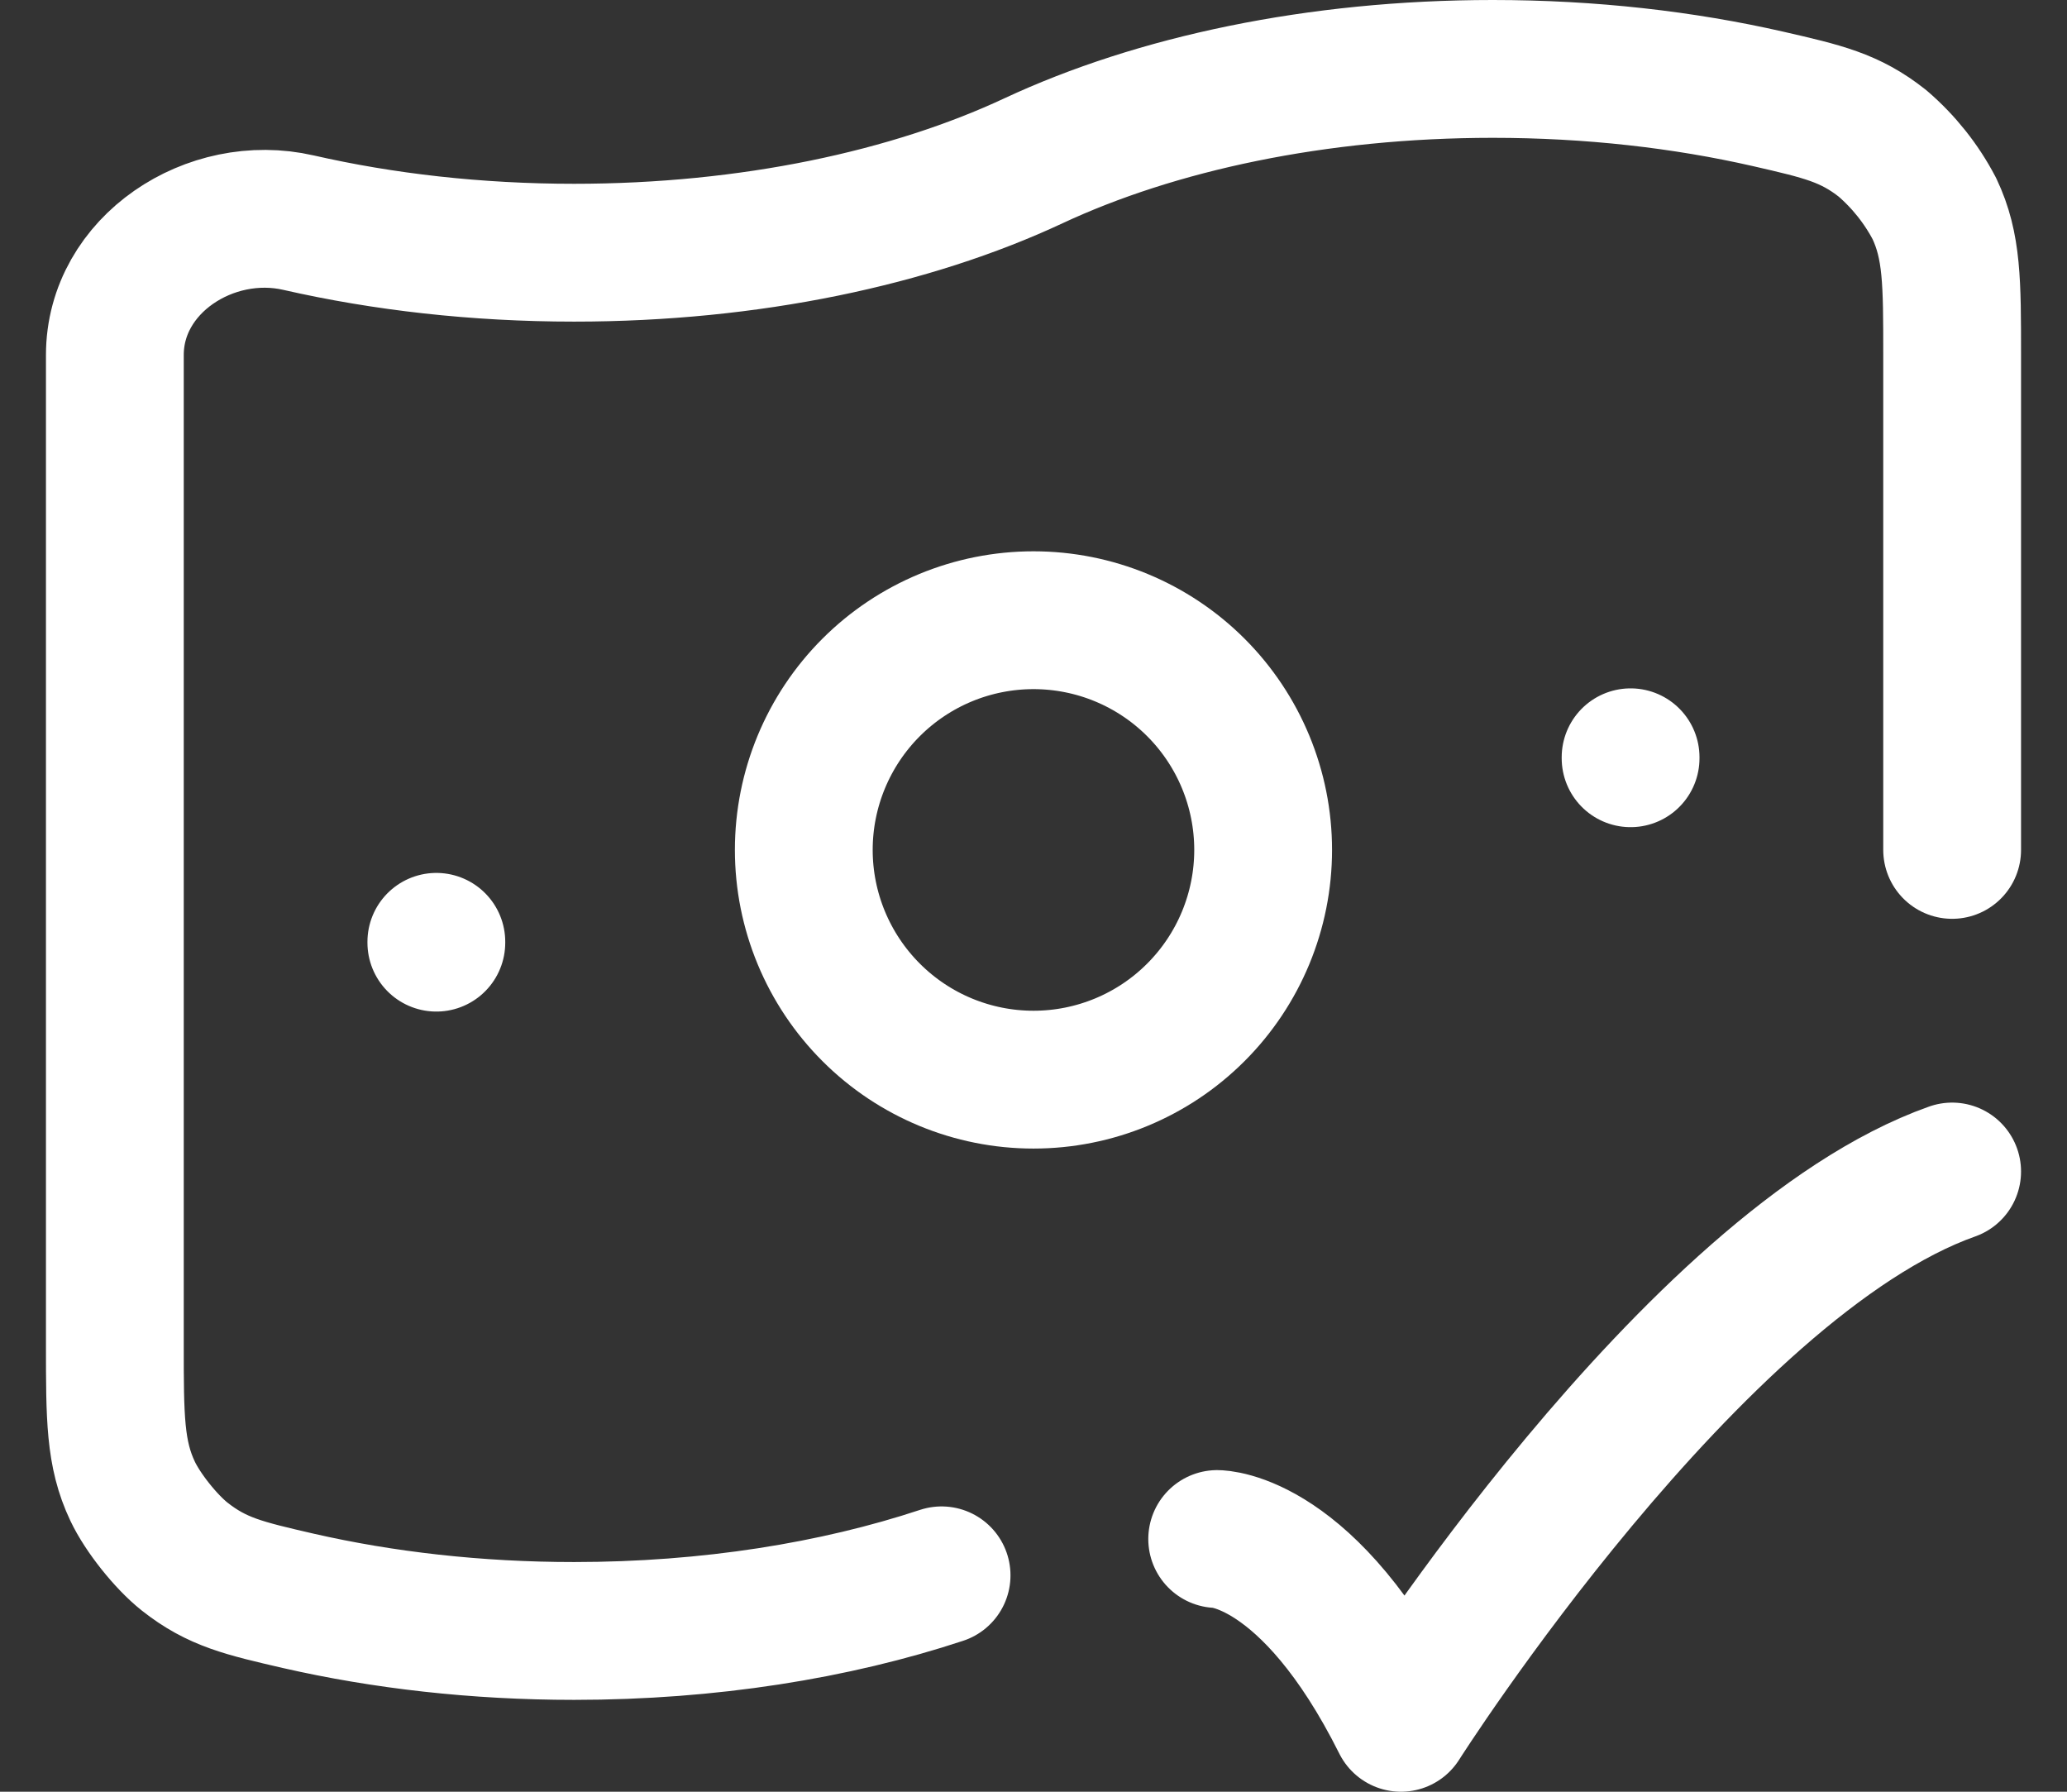
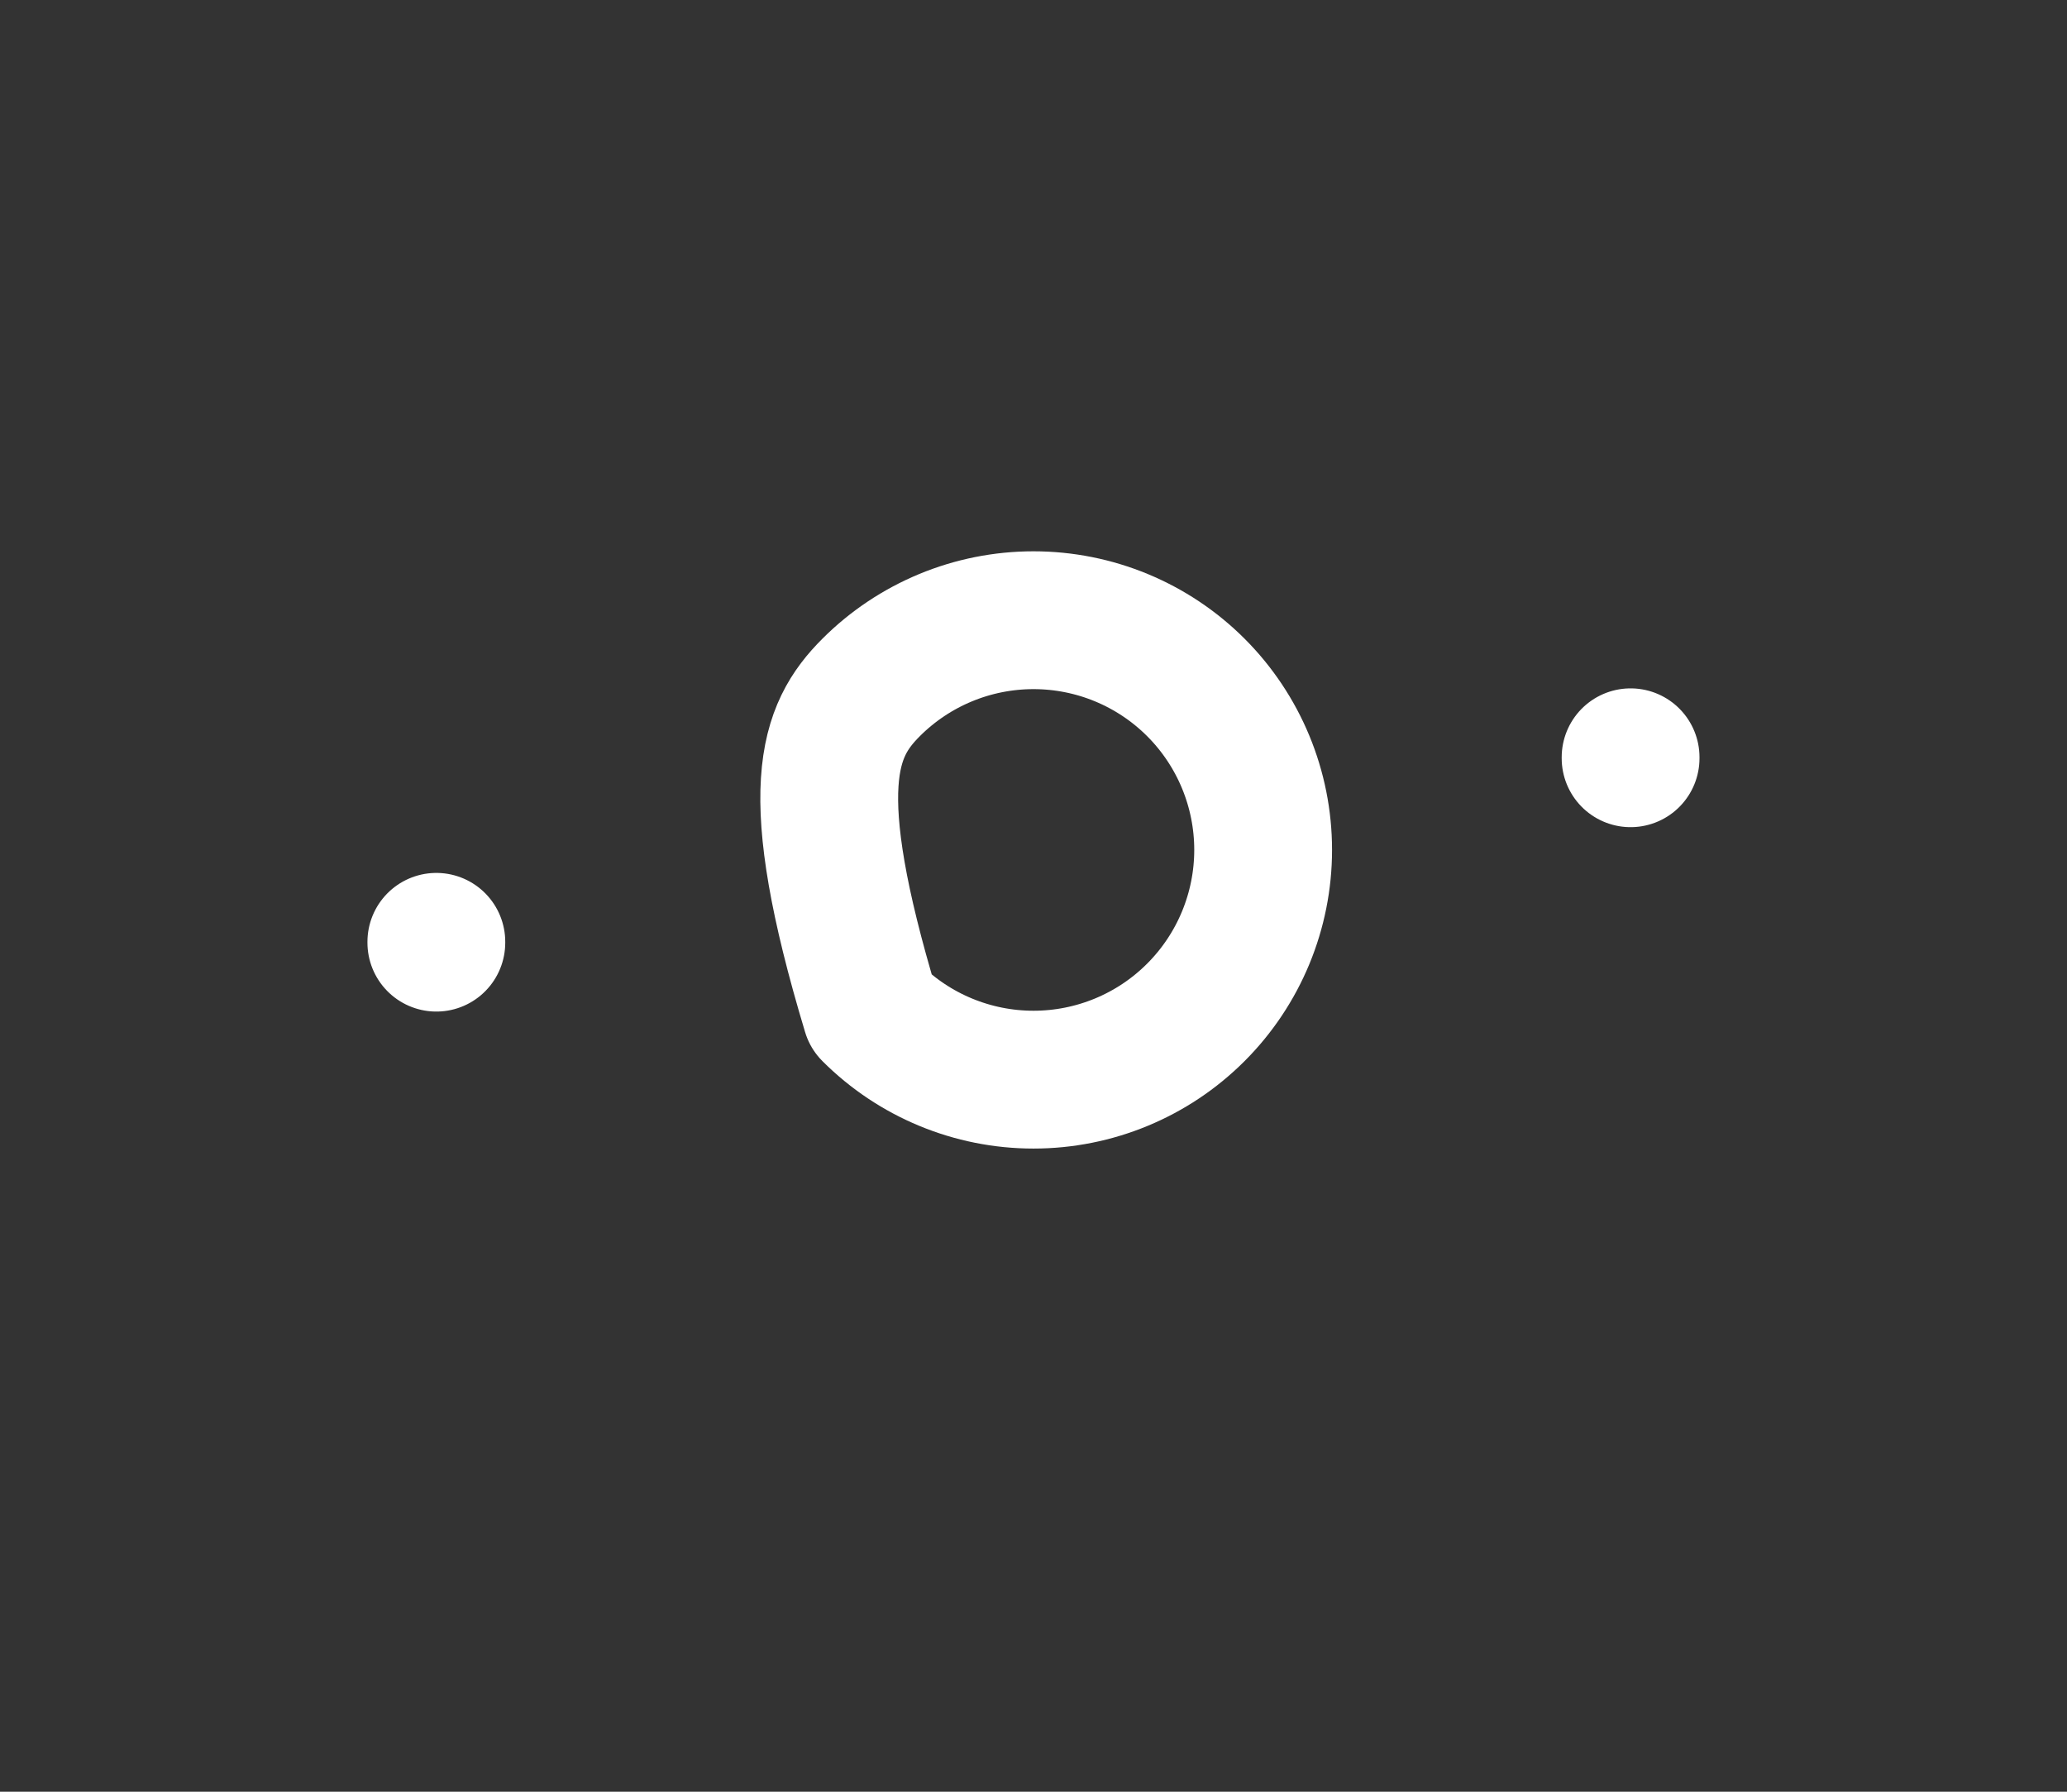
<svg xmlns="http://www.w3.org/2000/svg" width="30" height="26" viewBox="0 0 30 26" fill="none">
  <rect x="0" y="0" width="30" height="26" fill="#333333" stroke="none" />
-   <path d="M28.333 12.333V5.152C28.333 4.097 28.333 3.571 28.075 3.027C27.886 2.666 27.63 2.345 27.321 2.08C26.849 1.707 26.454 1.617 25.666 1.436C24.44 1.156 23.088 1 21.666 1C19.11 1 16.776 1.504 15 2.333C13.224 3.163 10.889 3.667 8.333 3.667C6.912 3.667 5.56 3.511 4.333 3.231C3.053 2.937 1.667 3.839 1.667 5.152V19.515C1.667 20.569 1.667 21.097 1.925 21.64C2.072 21.951 2.409 22.373 2.679 22.587C3.151 22.96 3.545 23.049 4.333 23.231C5.56 23.511 6.912 23.667 8.333 23.667C10.292 23.667 12.12 23.371 13.666 22.86M17.666 22.333C17.666 22.333 19 22.333 20.333 25C20.333 25 24.569 18.333 28.333 17" stroke="white" stroke-width="2" stroke-linecap="round" stroke-linejoin="round" />
-   <path d="M6.333 13.667V13.679M23.666 10.989V11.003M18.333 12.333C18.333 13.217 17.982 14.065 17.357 14.69C16.732 15.316 15.884 15.667 15 15.667C14.116 15.667 13.268 15.316 12.643 14.69C12.018 14.065 11.666 13.217 11.666 12.333C11.666 11.449 12.018 10.601 12.643 9.976C13.268 9.351 14.116 9 15 9C15.884 9 16.732 9.351 17.357 9.976C17.982 10.601 18.333 11.449 18.333 12.333Z" stroke="white" stroke-width="2" stroke-linecap="round" stroke-linejoin="round" />
+   <path d="M6.333 13.667V13.679M23.666 10.989V11.003M18.333 12.333C18.333 13.217 17.982 14.065 17.357 14.69C16.732 15.316 15.884 15.667 15 15.667C14.116 15.667 13.268 15.316 12.643 14.69C11.666 11.449 12.018 10.601 12.643 9.976C13.268 9.351 14.116 9 15 9C15.884 9 16.732 9.351 17.357 9.976C17.982 10.601 18.333 11.449 18.333 12.333Z" stroke="white" stroke-width="2" stroke-linecap="round" stroke-linejoin="round" />
</svg>